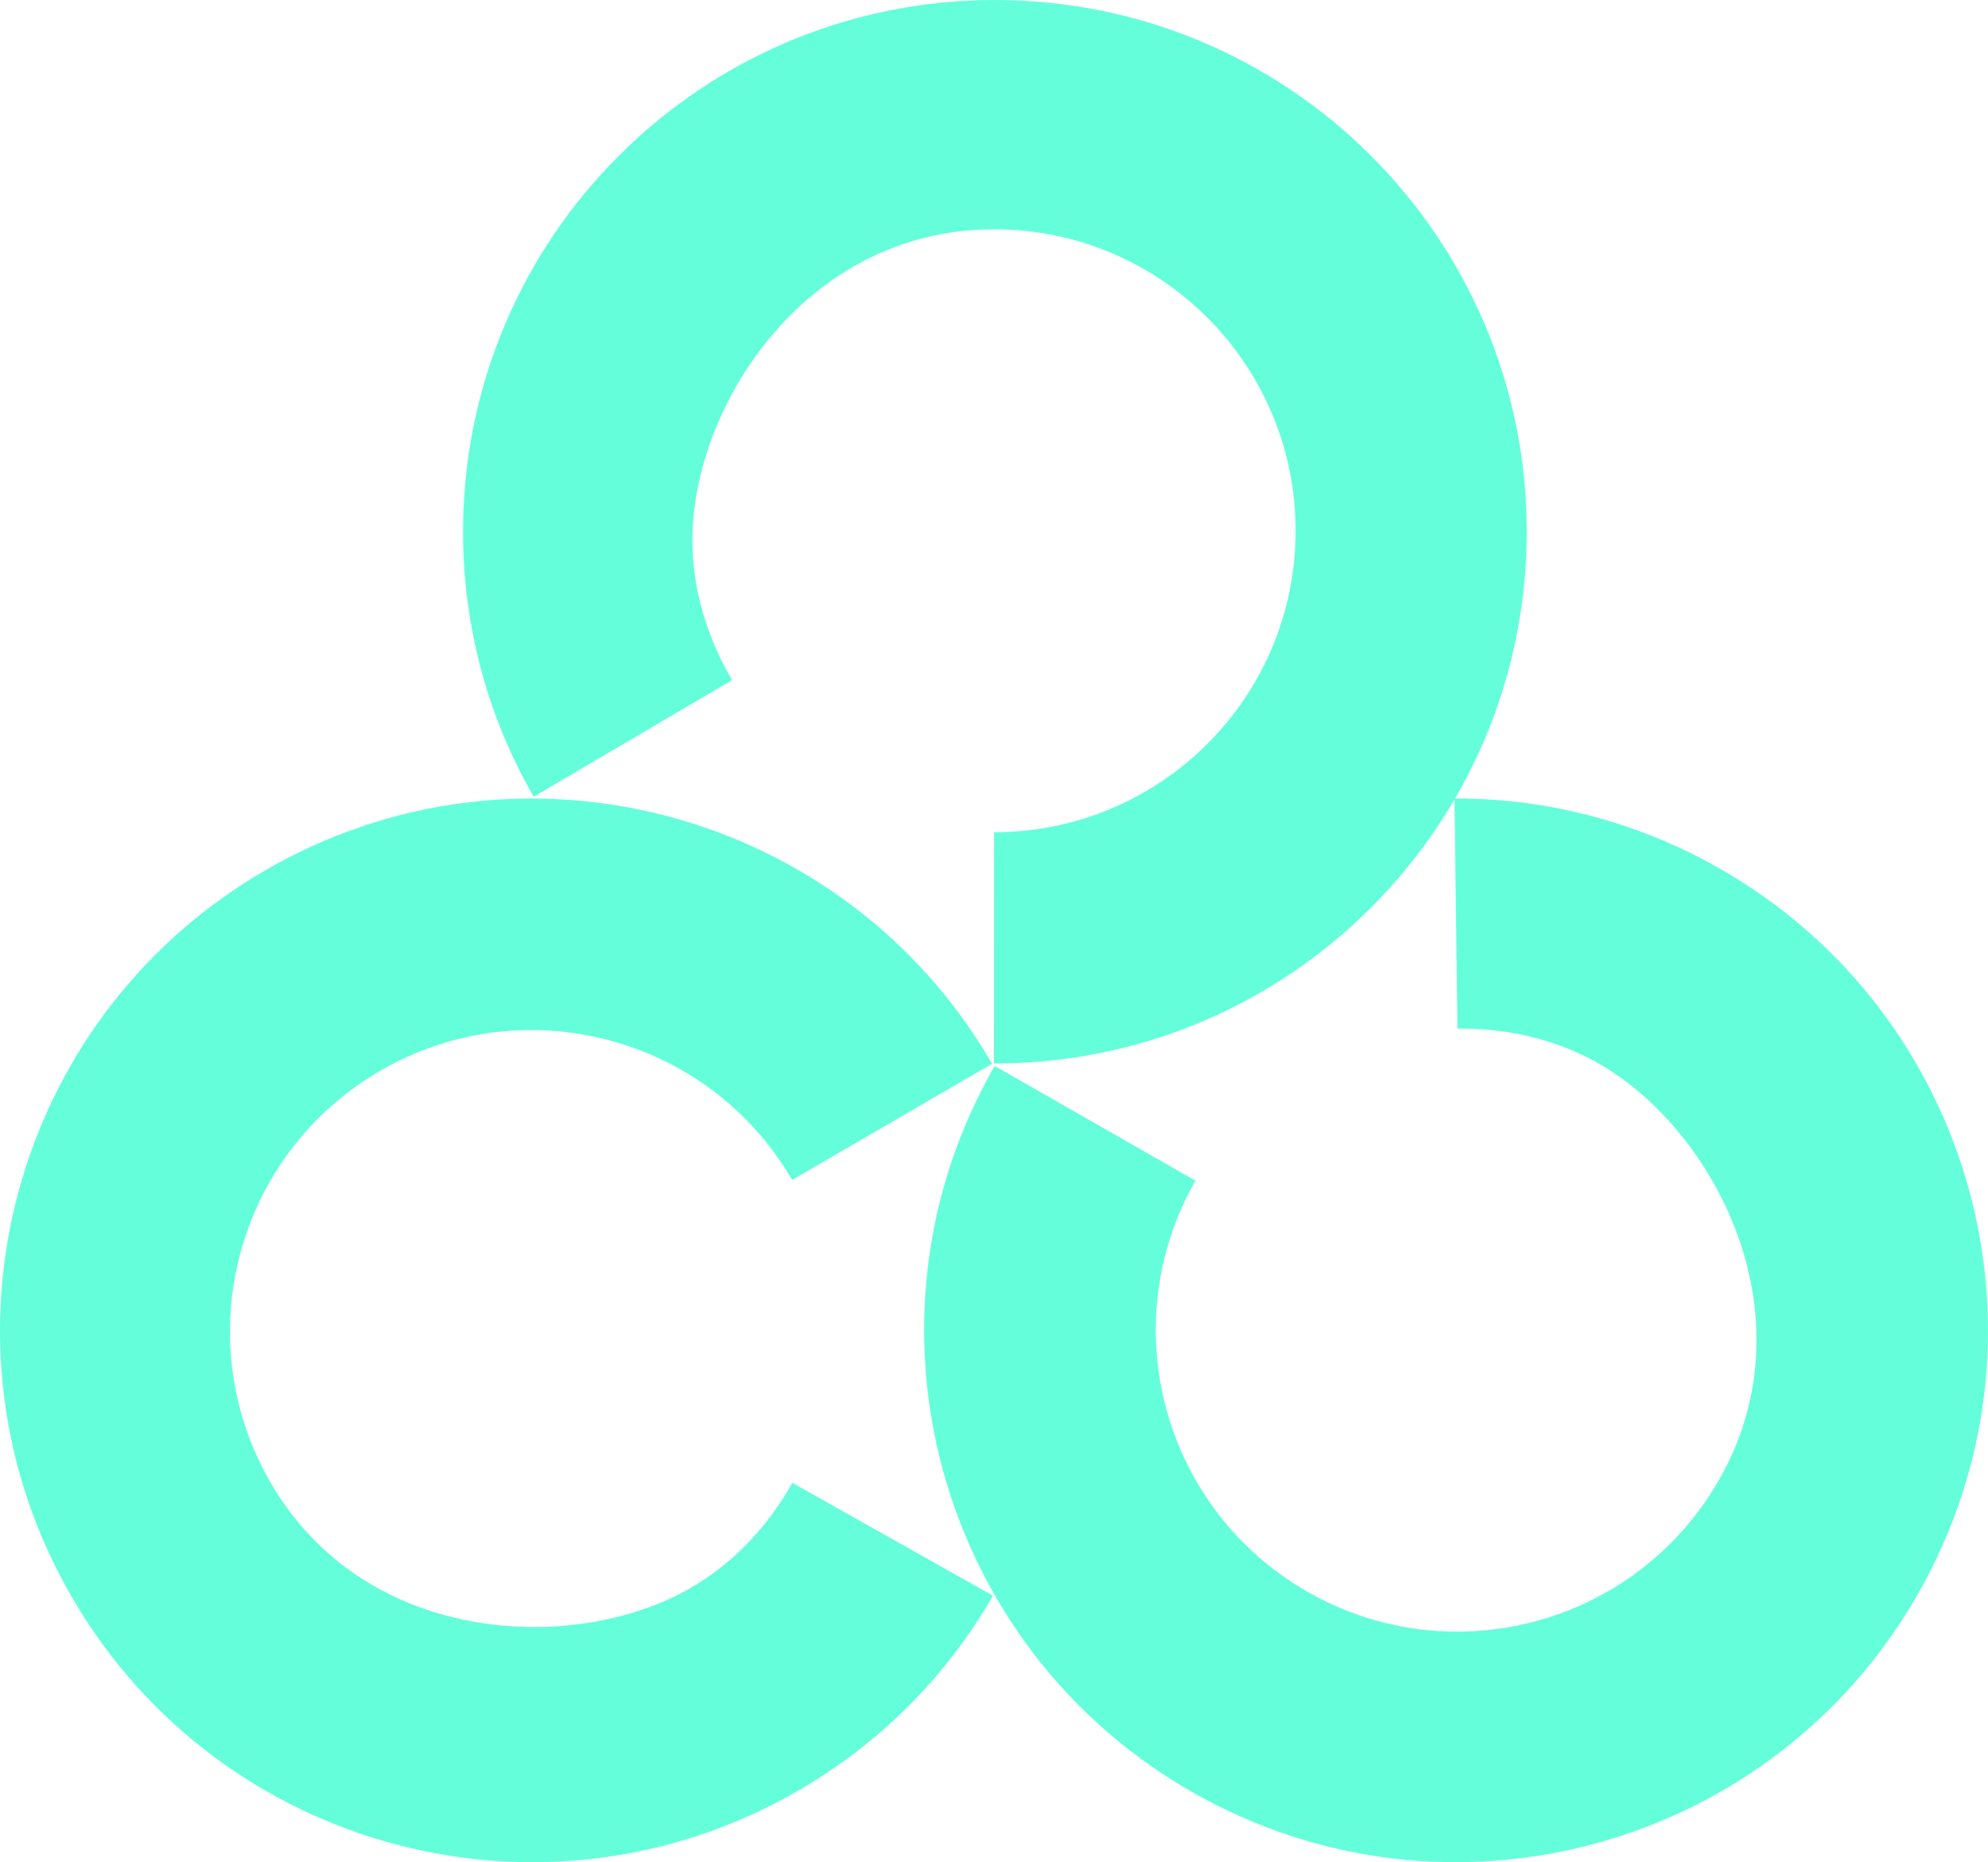
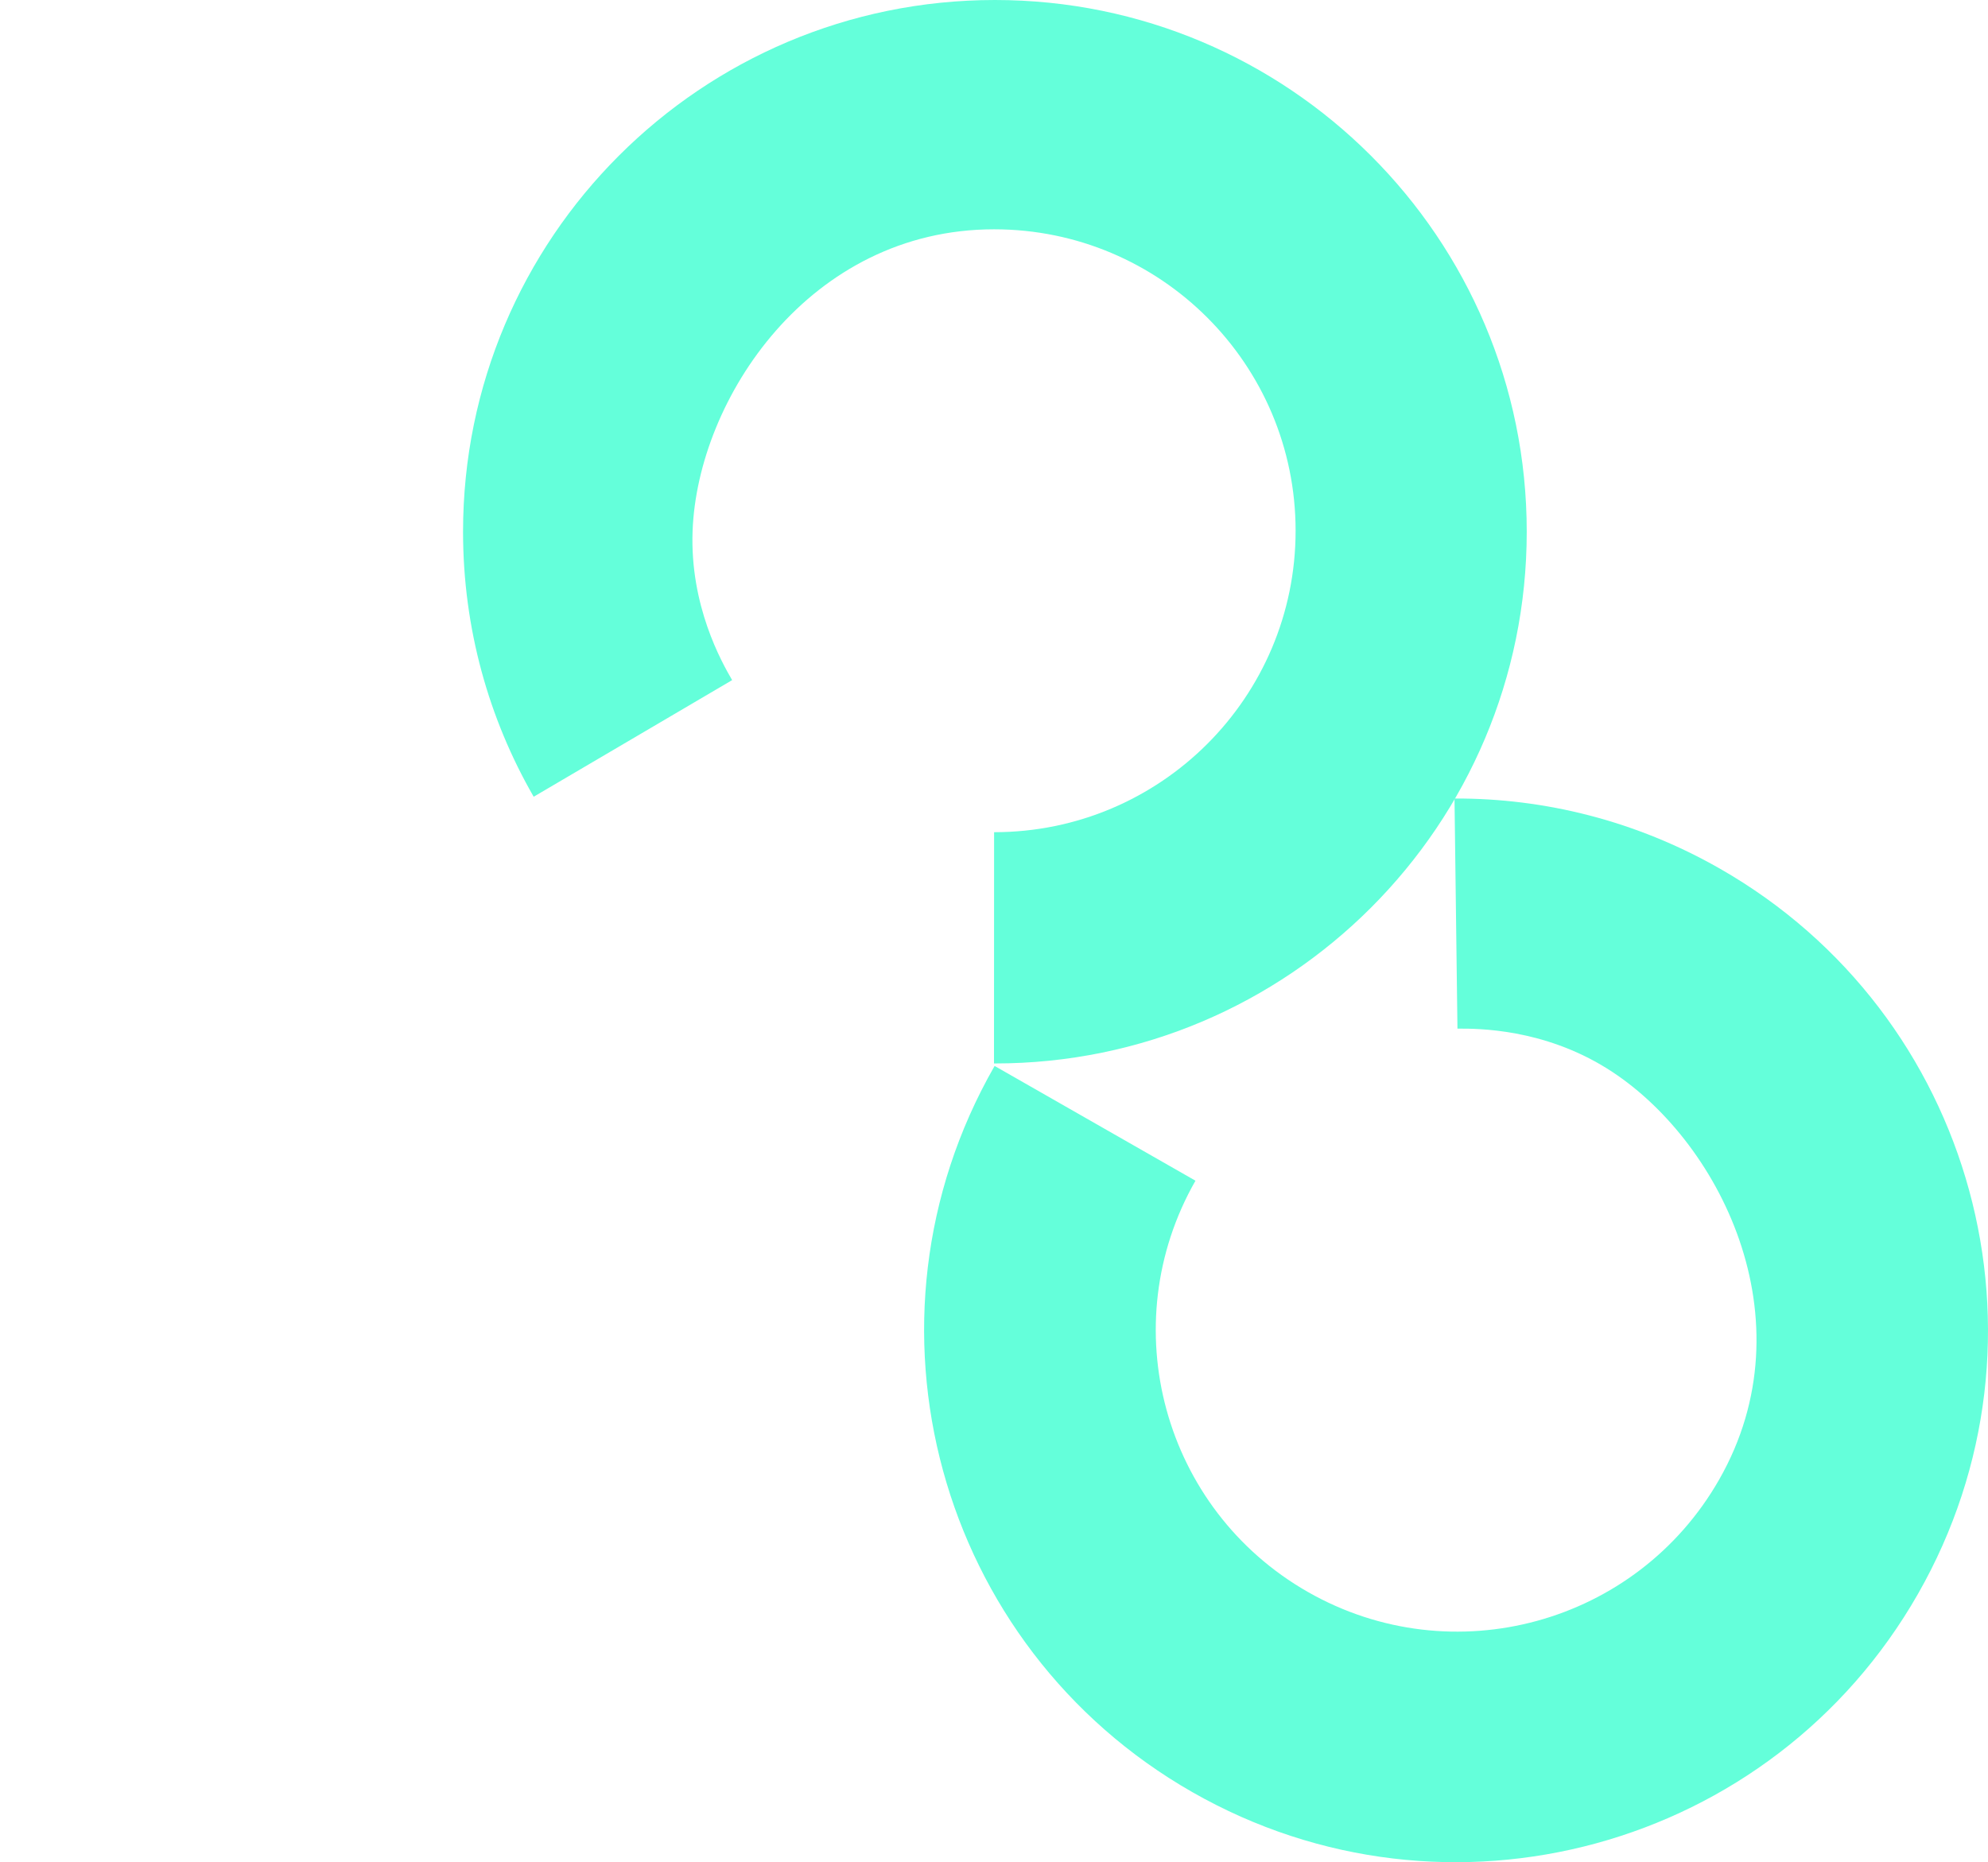
<svg xmlns="http://www.w3.org/2000/svg" id="Layer_1" viewBox="0 0 790.18 740.33">
  <defs>
    <style>.cls-1{fill:#64ffda;}</style>
  </defs>
  <path class="cls-1" d="m395.45,0c-116.75,0-211.4,94.65-211.4,211.4,0,38.36,10.22,74.34,28.08,105.35l.79-.47,78.09-45.9c-4.16-7.14-16.85-29.58-15.72-59.38,1.99-52.4,46.44-119.84,119.84-119.84,66.19,0,119.84,53.65,119.84,119.84s-53.65,119.84-119.84,119.84l-.04,91.5v.44c.12,0,.23,0,.35,0,116.75,0,211.4-94.65,211.4-211.4S512.2,0,395.45,0Z" />
  <path class="cls-1" d="m762.33,633.7c57.89-101.39,22.62-230.51-78.77-288.4-33.32-19.02-69.62-27.98-105.42-27.85v.92s1.16,90.57,1.16,90.57c8.26-.07,34.05.03,59.36,15.79,44.52,27.7,81.05,99.75,44.66,163.49-32.81,57.48-106.01,77.47-163.49,44.66-57.48-32.82-77.47-106.01-44.66-163.49l-79.45-45.4-.38-.22c-.06.1-.12.2-.18.3-57.89,101.39-22.62,230.51,78.77,288.4,101.39,57.89,230.51,22.62,288.4-78.77Z" />
-   <path class="cls-1" d="m28.7,635.18c58.7,100.92,188.11,135.14,289.03,76.44,33.16-19.29,59.12-46.21,76.95-77.25l-.8-.45-78.94-44.42c-4.08,7.18-17.1,29.44-43.42,43.44-46.29,24.63-126.94,20.11-163.84-43.33-33.28-57.21-13.88-130.57,43.33-163.84,57.21-33.28,130.57-13.88,163.84,43.33l79.11-45.98.38-.22c-.06-.1-.11-.2-.17-.3-58.7-100.92-188.11-135.14-289.03-76.44C4.22,404.86-30,534.26,28.7,635.18Z" />
</svg>